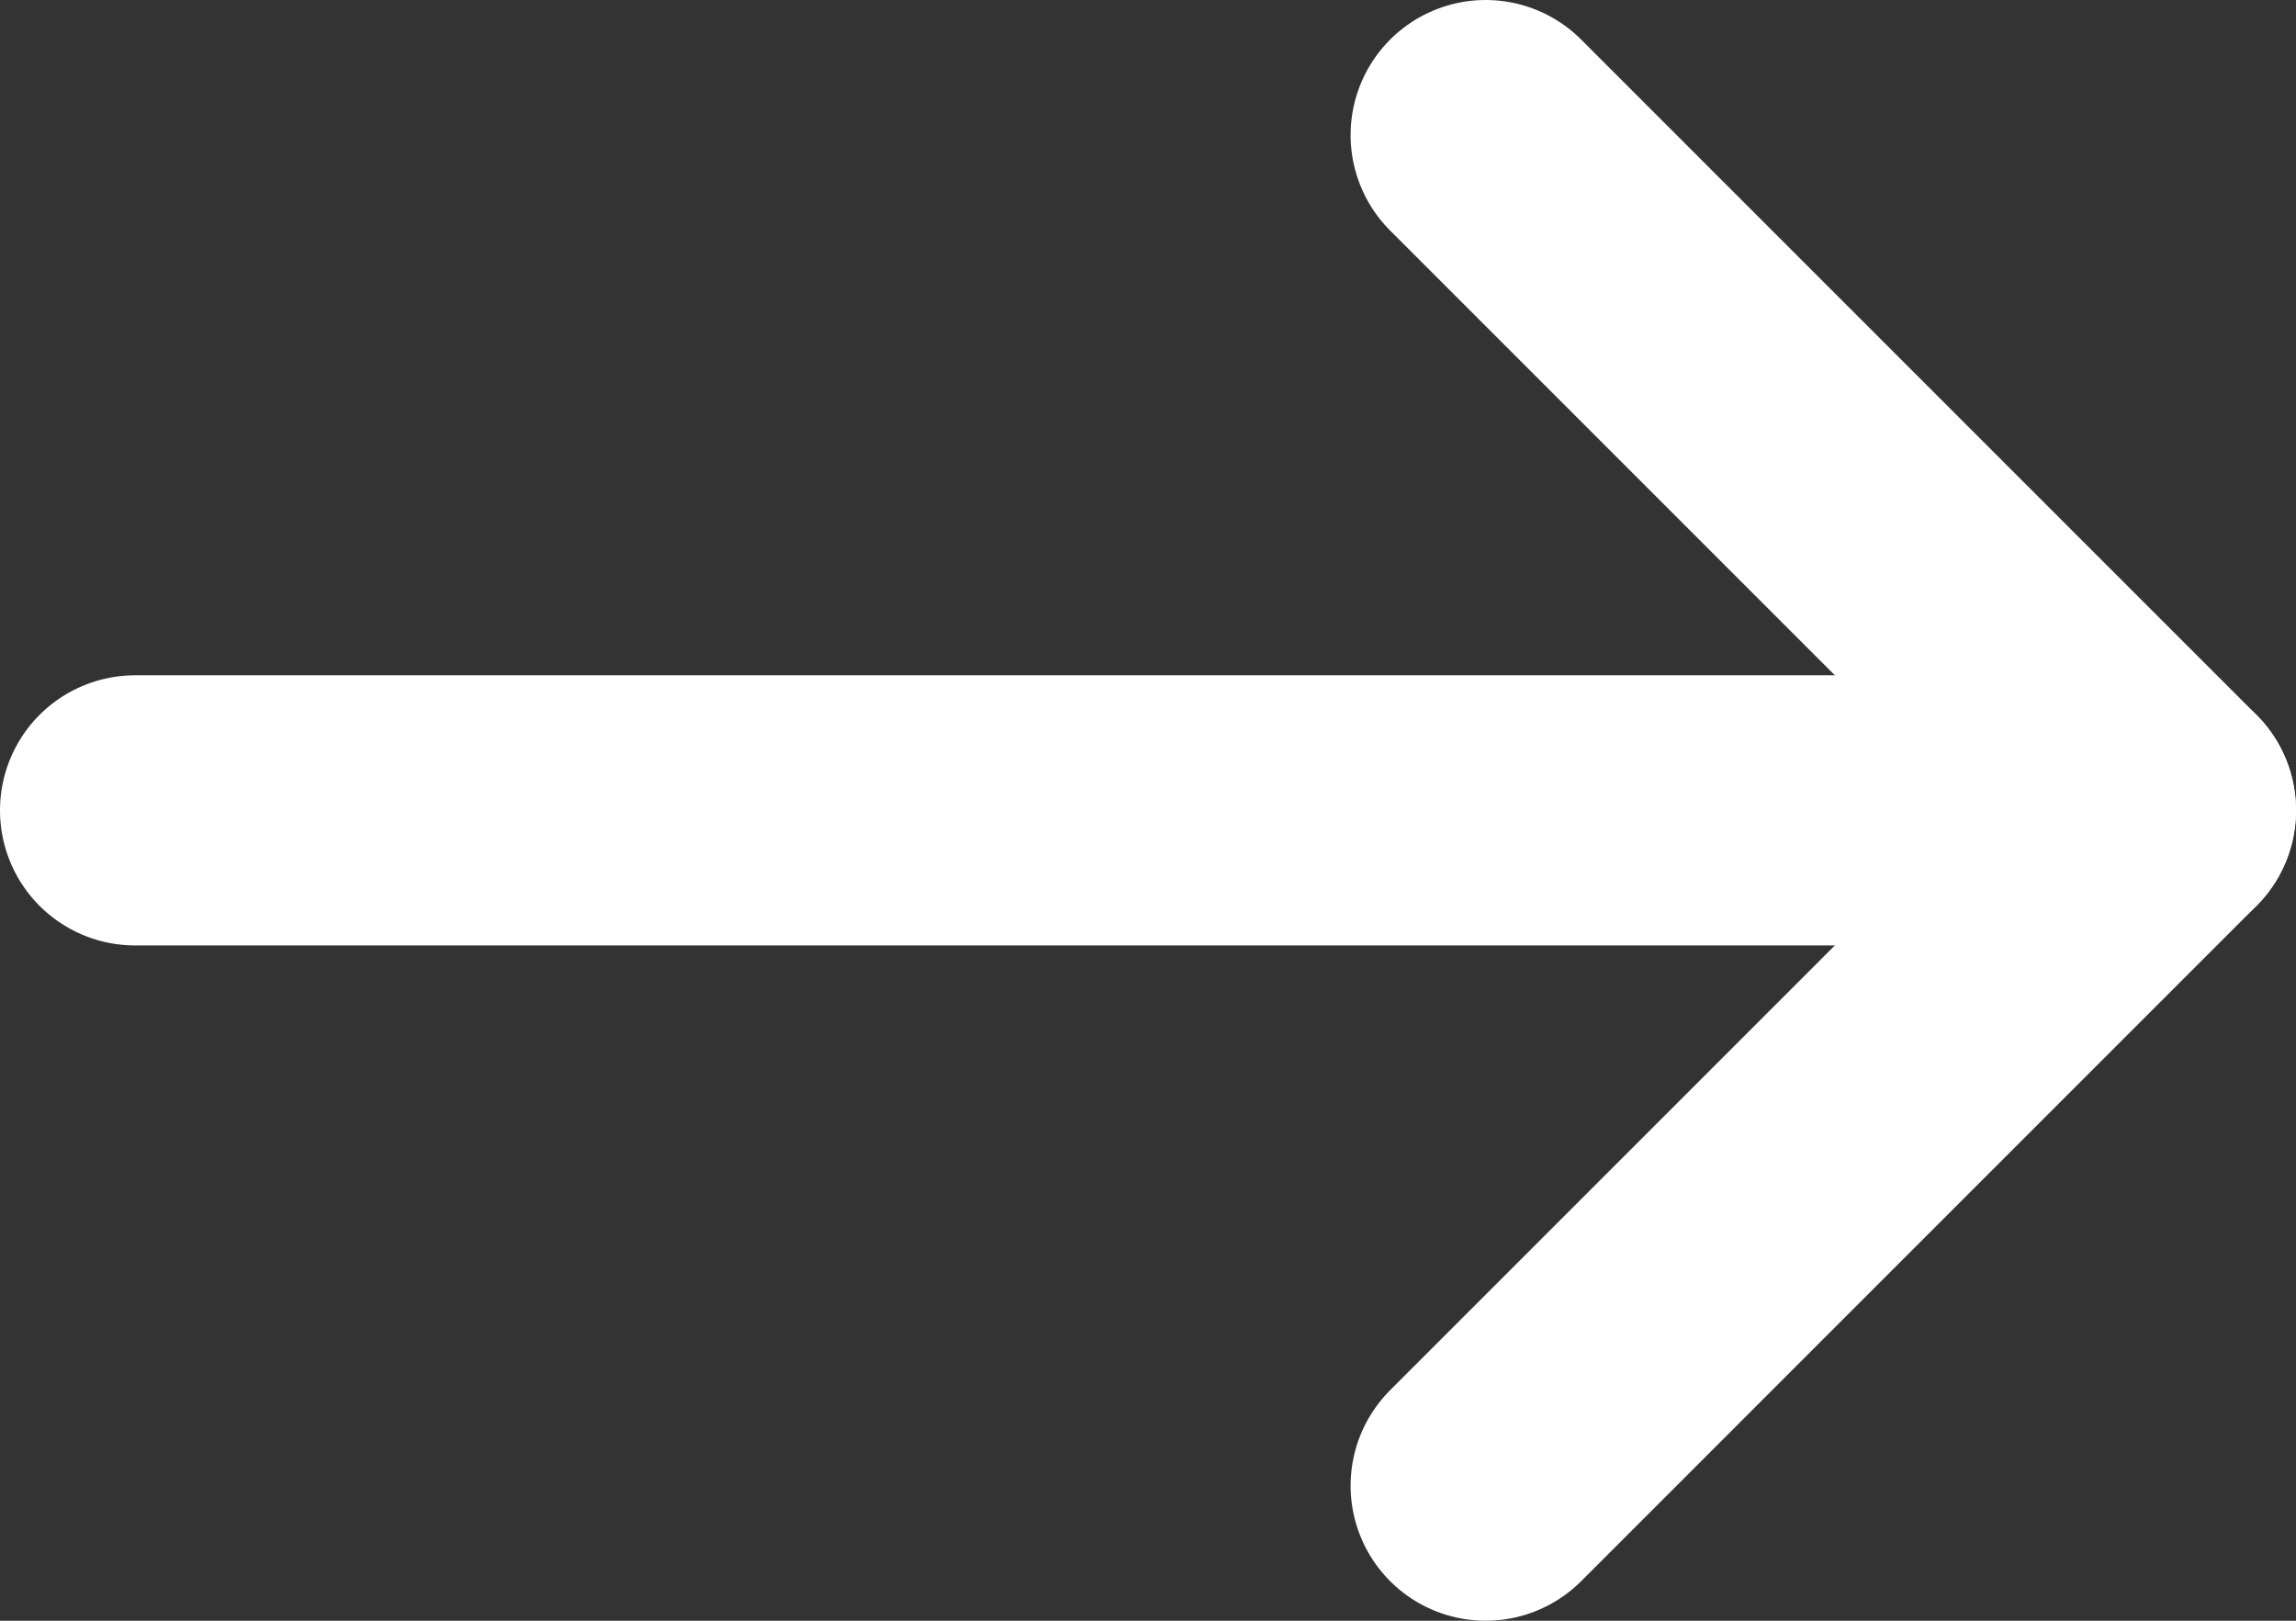
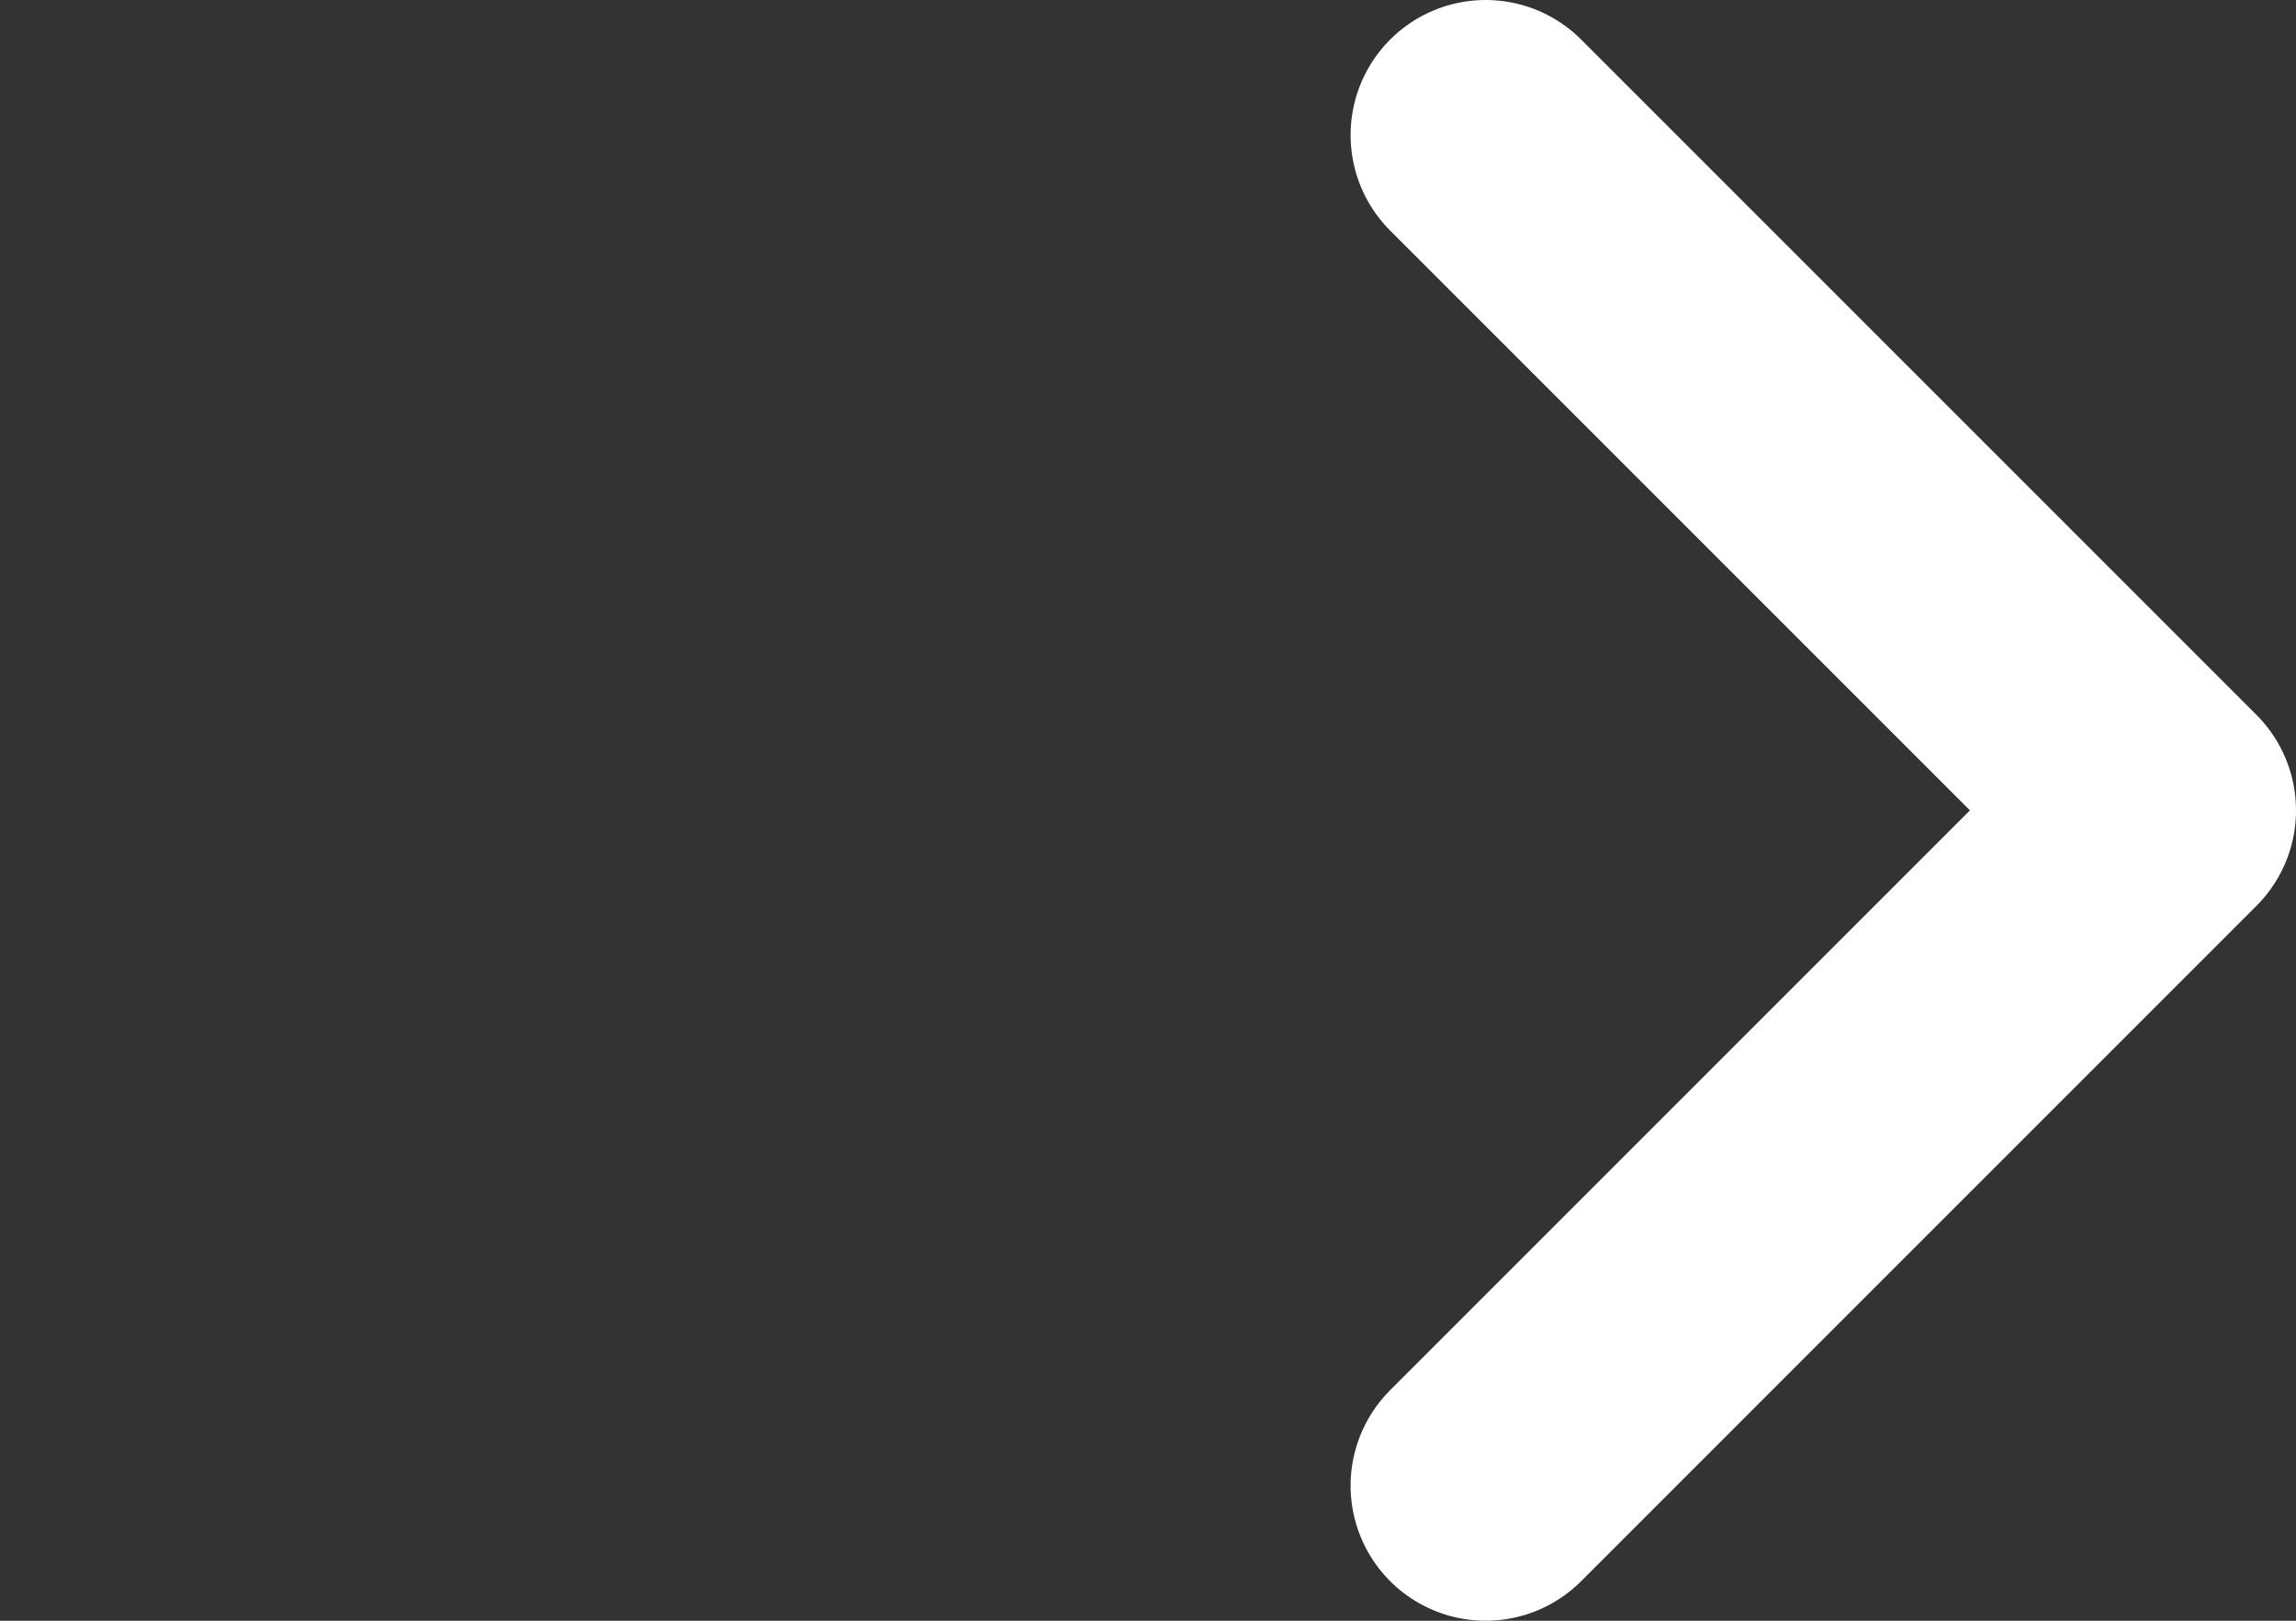
<svg xmlns="http://www.w3.org/2000/svg" width="17" height="12" viewBox="0 0 17 12" fill="none">
  <rect x="0" y="0" width="17" height="12" fill="#333333" stroke="none" />
-   <path d="M16 6H1" stroke="white" stroke-width="2" stroke-linecap="round" stroke-linejoin="round" />
  <path d="M11 1L16 6L11 11" stroke="white" stroke-width="2" stroke-linecap="round" stroke-linejoin="round" />
</svg>